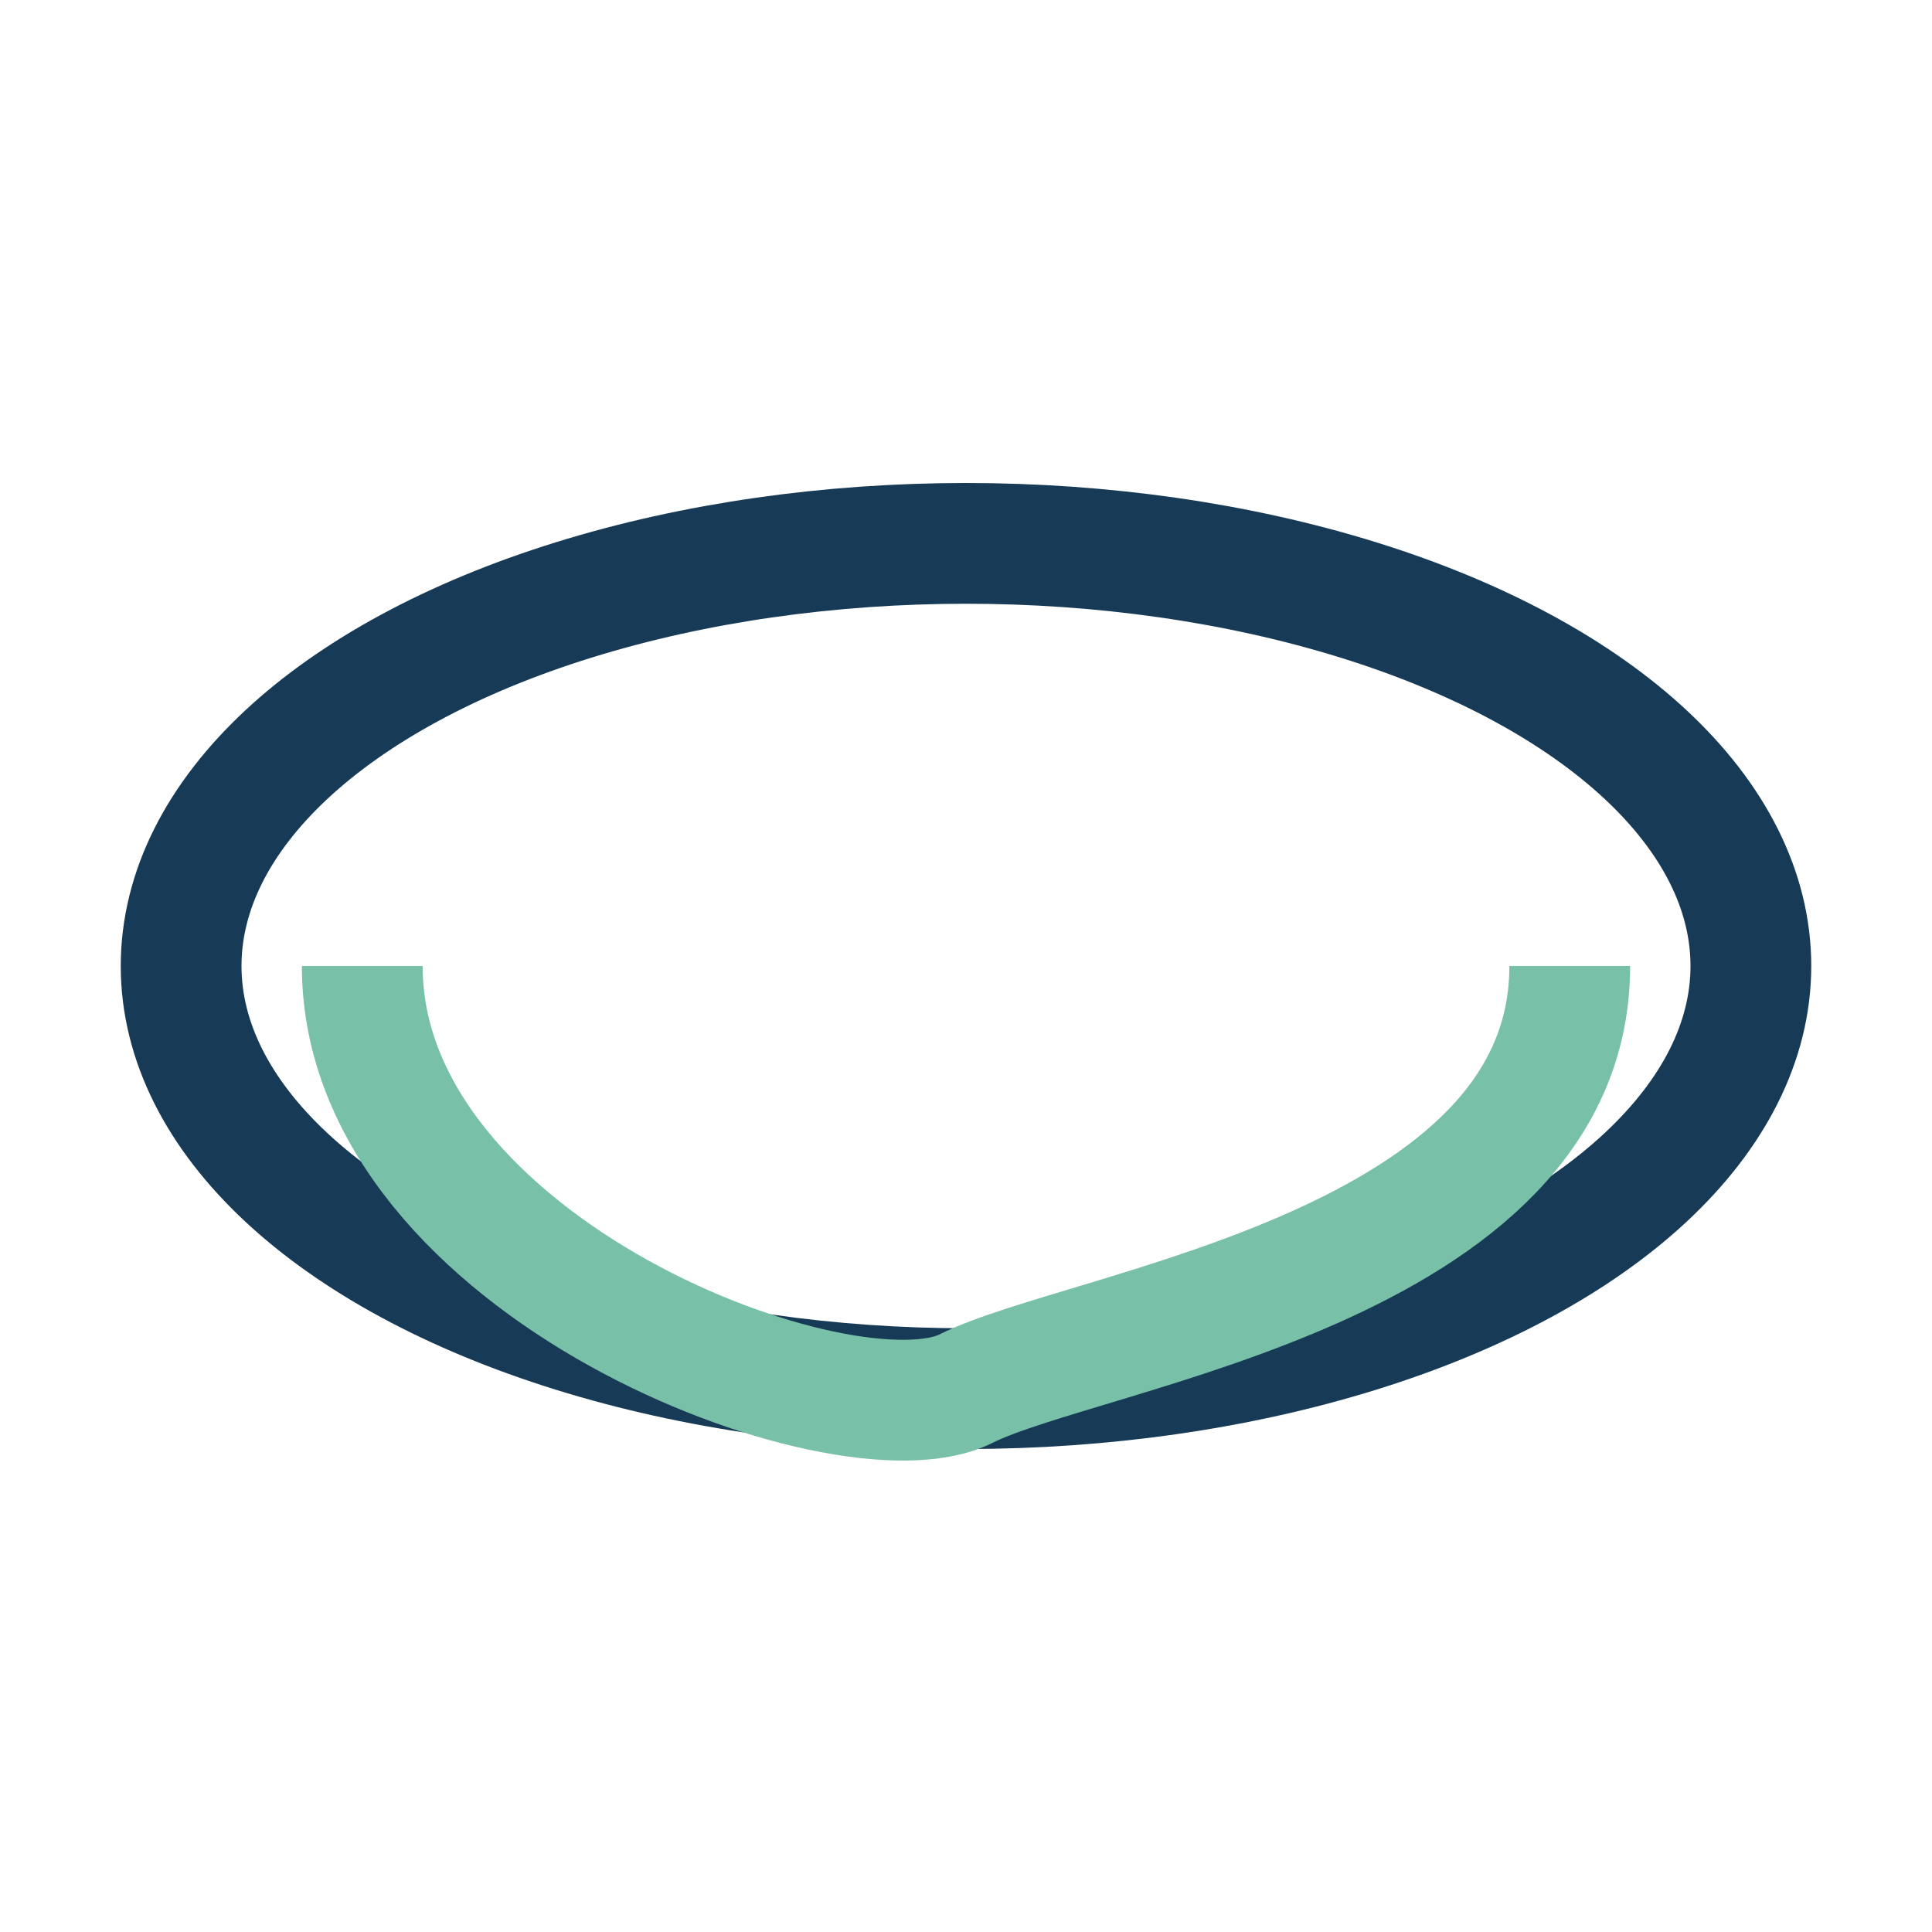
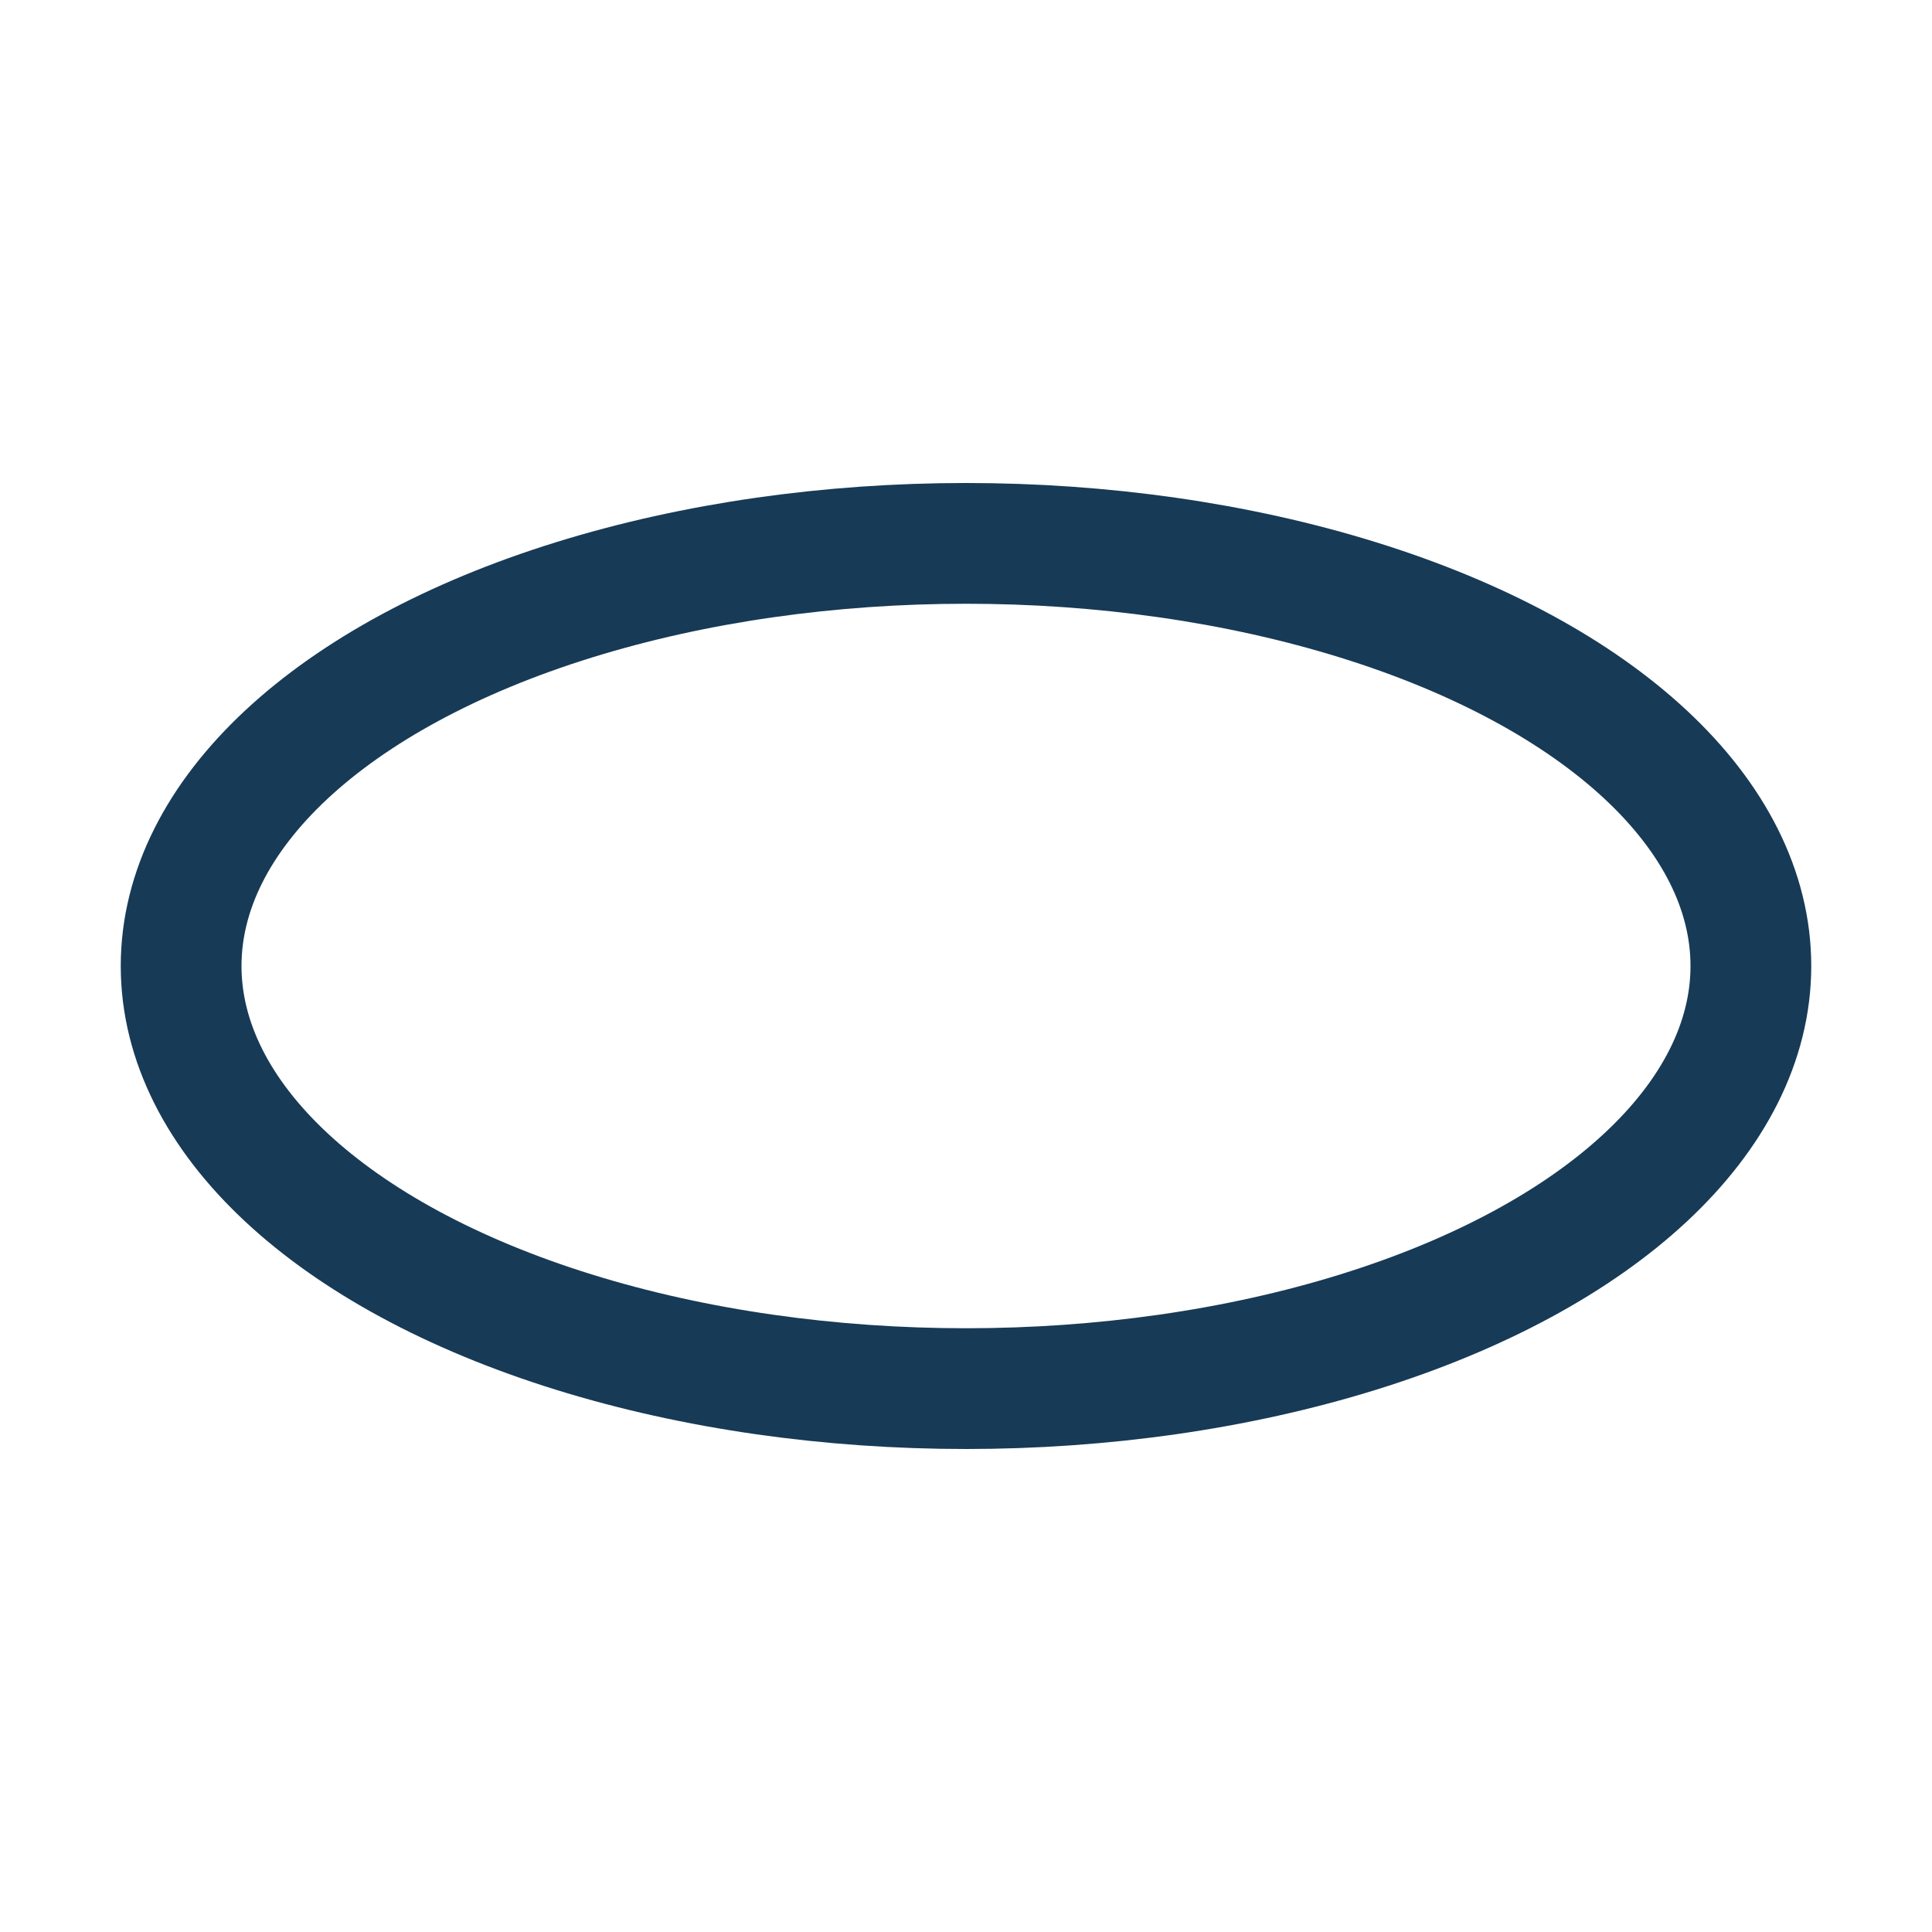
<svg xmlns="http://www.w3.org/2000/svg" width="32" height="32" viewBox="0 0 32 32">
  <ellipse cx="16" cy="16" rx="13" ry="7" fill="none" stroke="#173A56" stroke-width="2" />
-   <path d="M6 16c0 5 8 8 10 7s10-2 10-7" fill="none" stroke="#78C0A8" stroke-width="2" />
</svg>